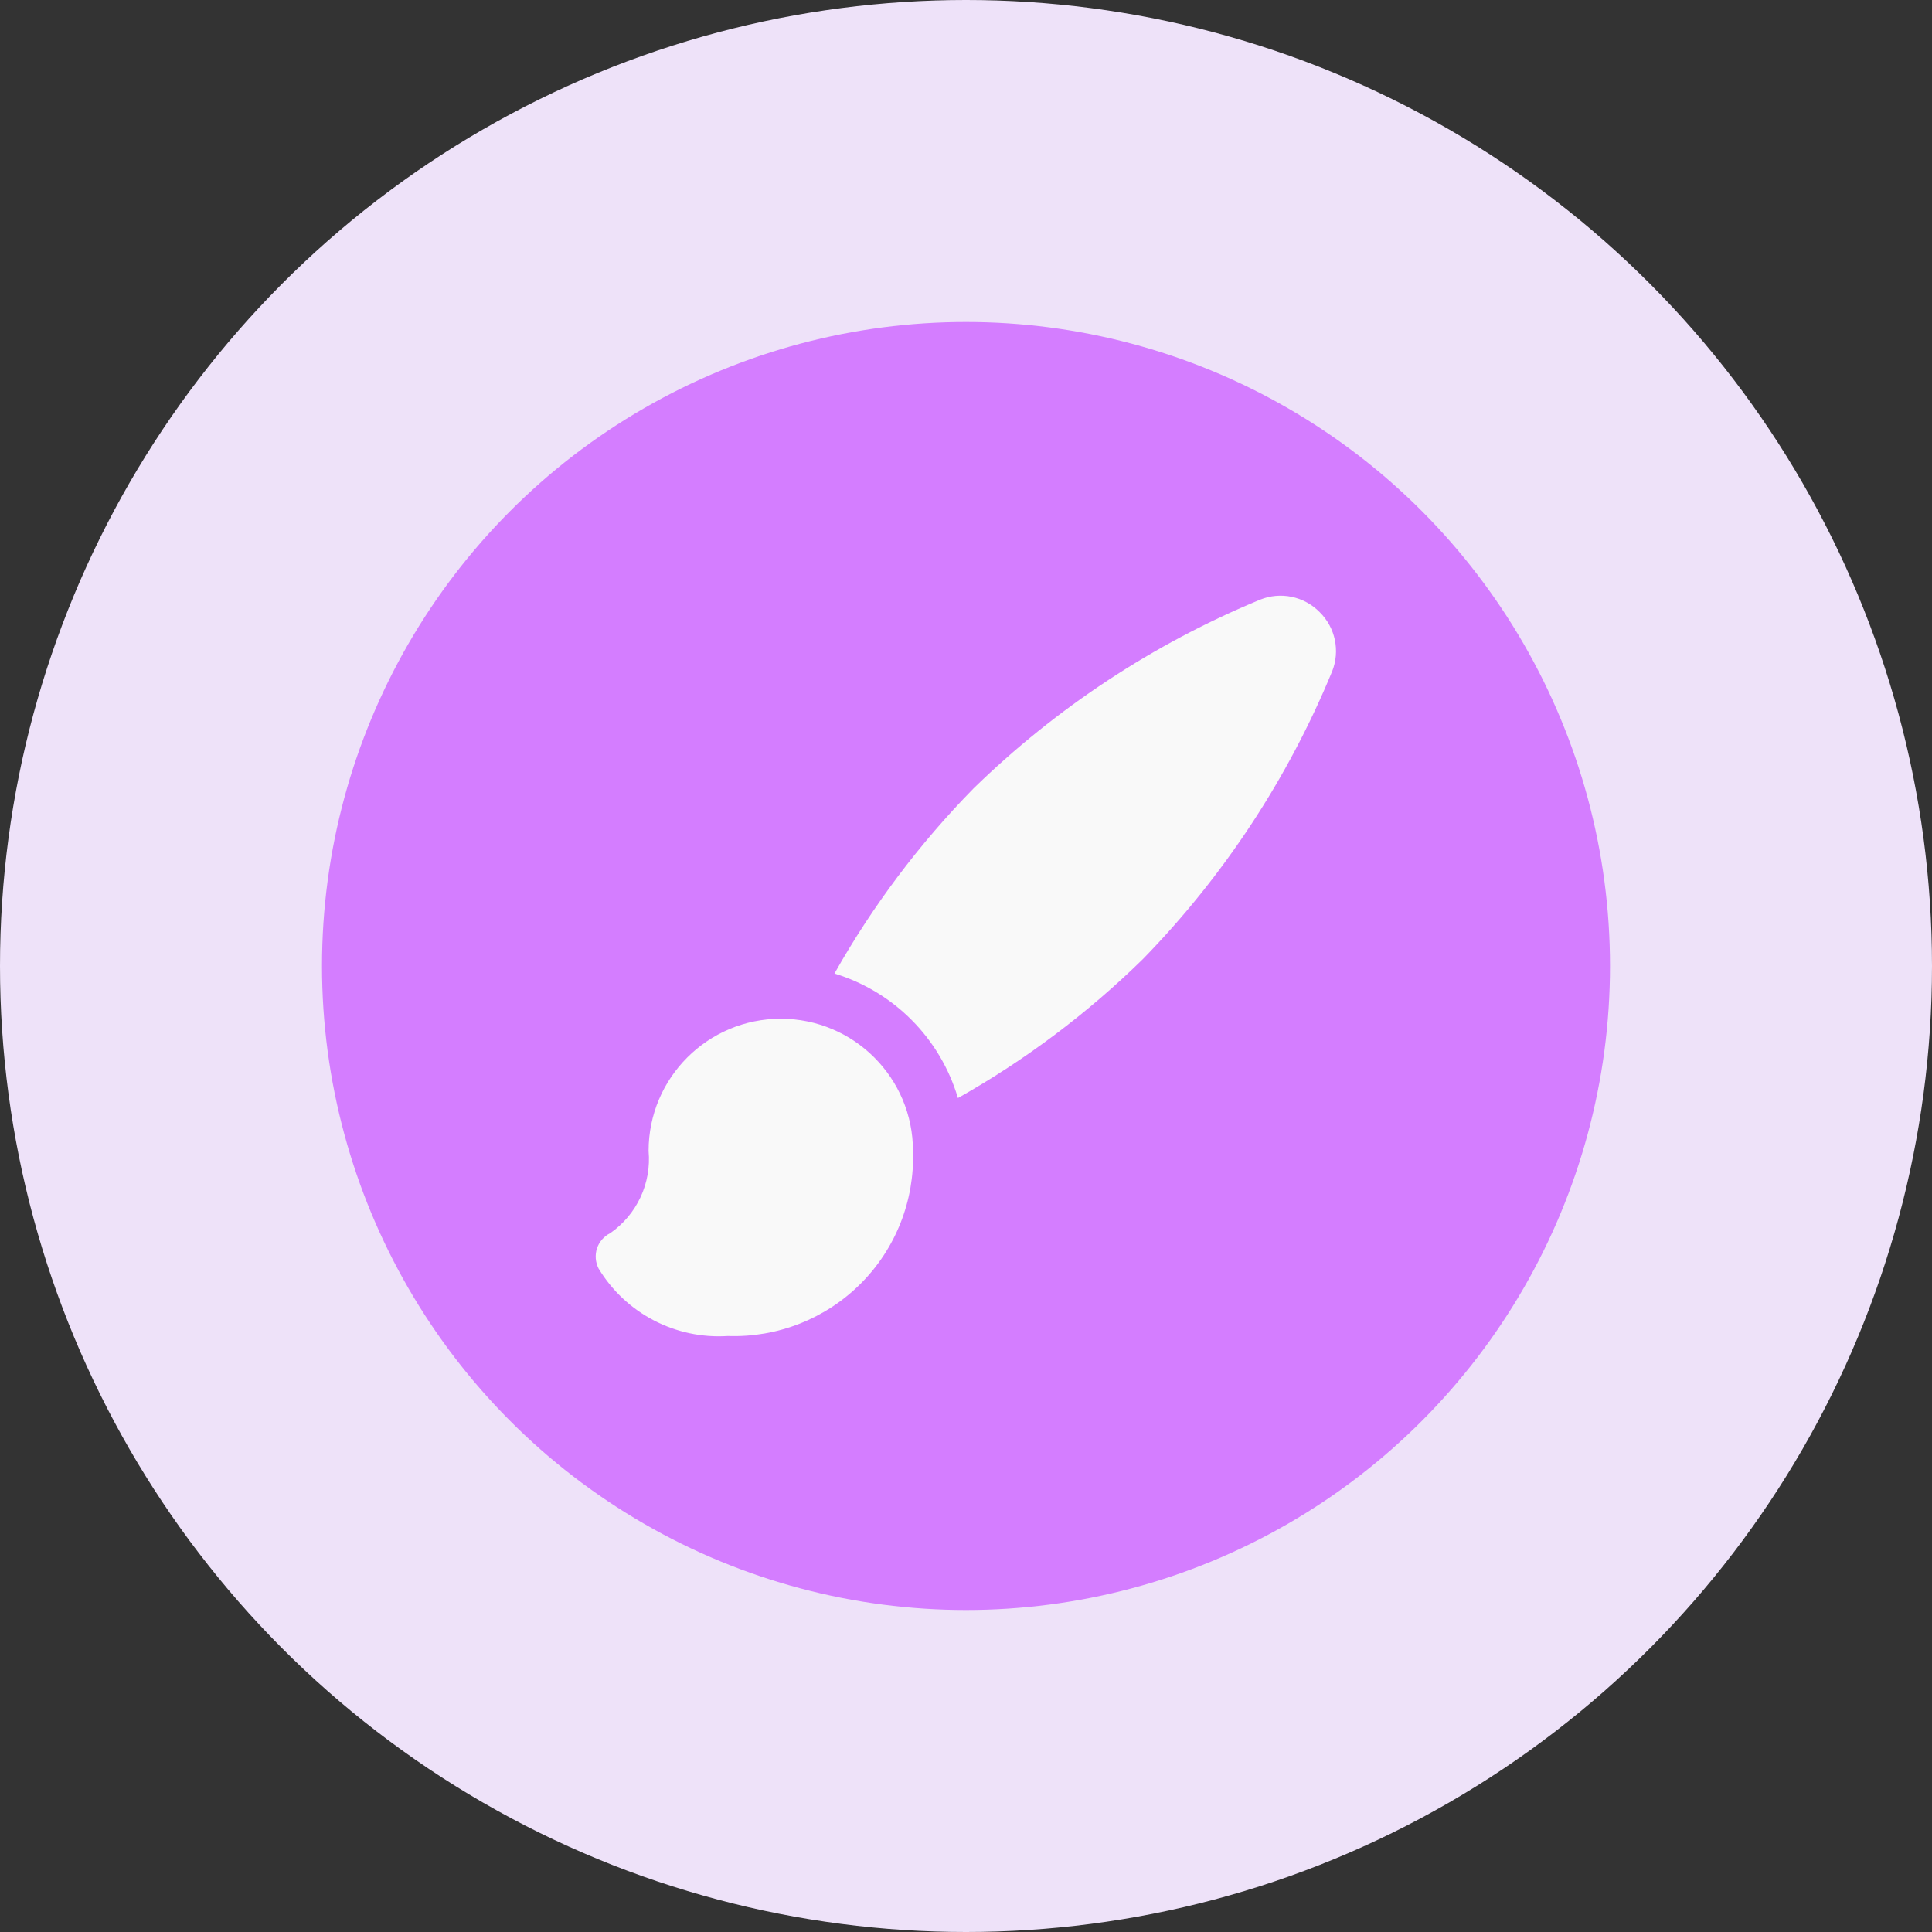
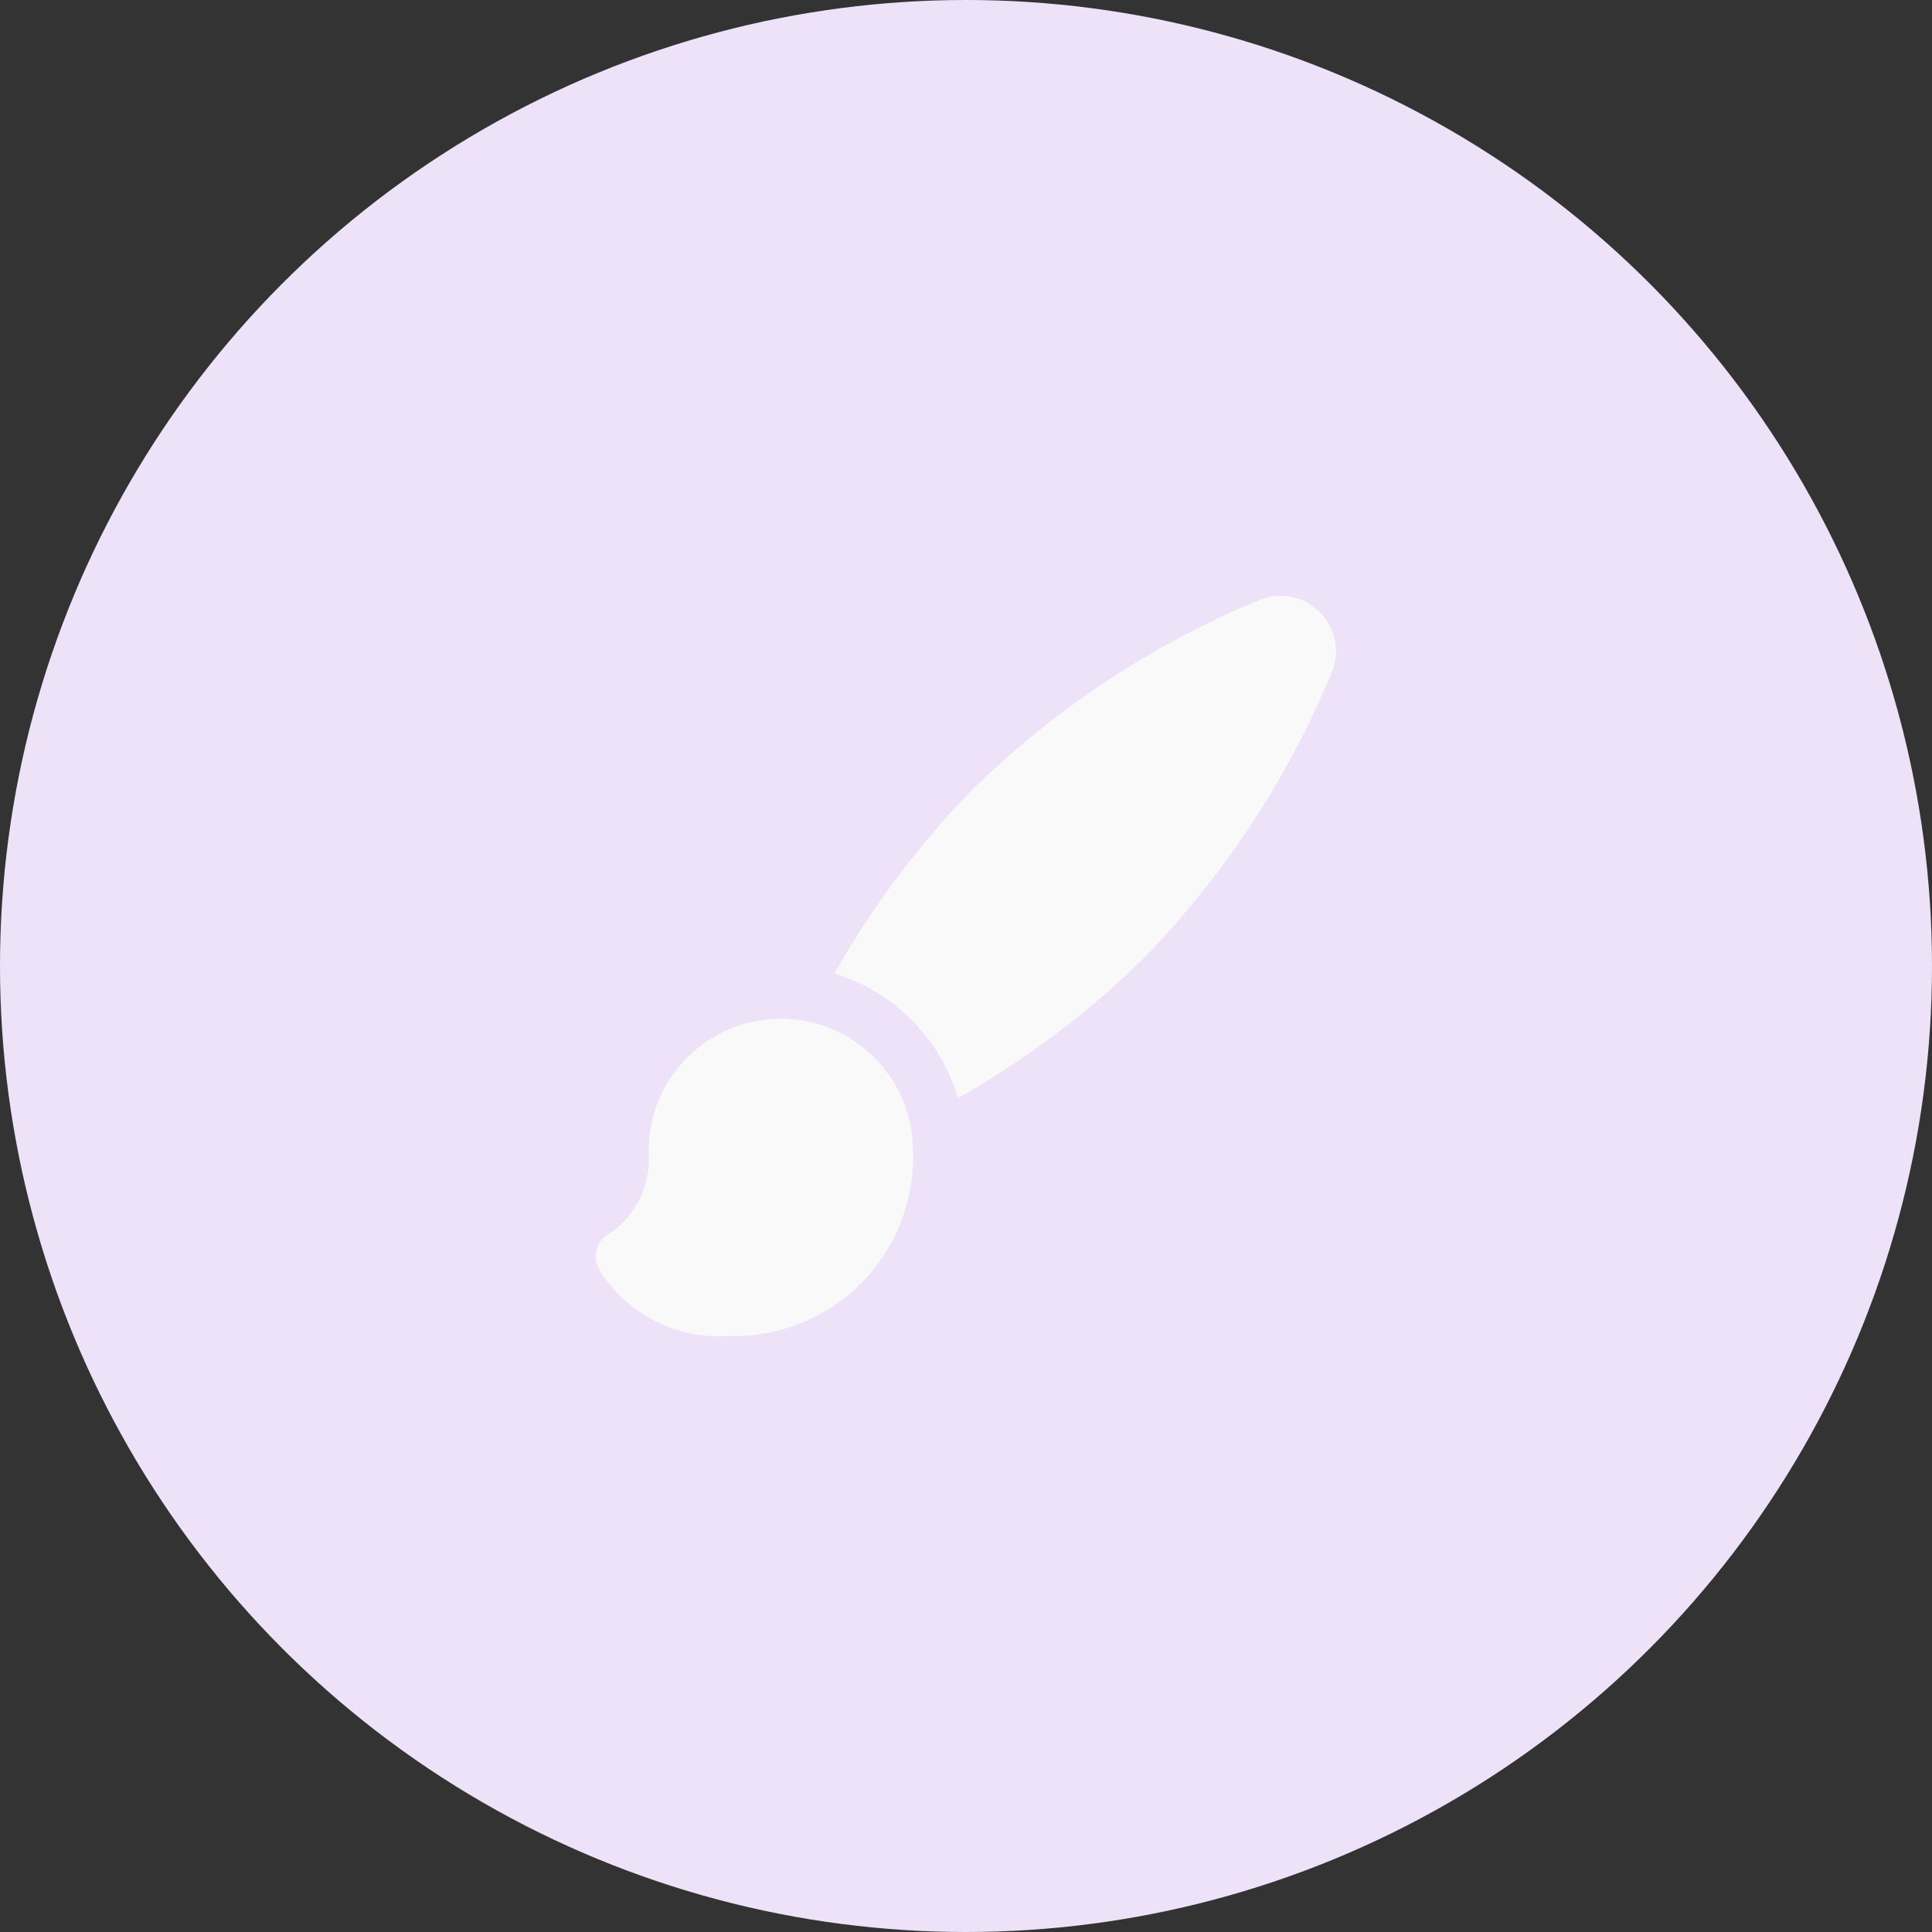
<svg xmlns="http://www.w3.org/2000/svg" width="120px" height="120px" viewBox="0 0 120 120" version="1.1">
  <rect x="0" y="0" width="120" height="120" fill="#333333" stroke="none" />
  <title>attendee-uiux</title>
  <g id="Events" stroke="none" stroke-width="1" fill="none" fill-rule="evenodd">
    <g id="attendee-uiux">
      <g id="Group-51">
        <circle id="Oval" fill="#EEE2F9" cx="60" cy="60" r="60" />
-         <circle id="Oval" fill="#D47DFF" cx="60" cy="60" r="40" />
      </g>
      <g id="Group" transform="translate(37, 37)" fill="#F9F9F9" fill-rule="nonzero">
        <path d="M11.496,26.275 C16.031,26.275 19.707,29.951 19.707,34.486 C19.814,37.566 18.637,40.552 16.457,42.732 C14.278,44.911 11.292,46.088 8.212,45.981 C4.963,46.194 1.866,44.579 0.181,41.794 C-0.02,41.402 -0.055,40.947 0.083,40.529 C0.223,40.122 0.518,39.785 0.904,39.593 C2.559,38.443 3.468,36.493 3.285,34.486 C3.285,29.951 6.961,26.275 11.496,26.275 Z M41.269,0.246 C42.544,-0.267 44.002,0.038 44.964,1.018 C45.944,1.98 46.249,3.438 45.736,4.713 C42.996,11.357 39.011,17.417 33.994,22.564 C30.556,25.933 26.692,28.837 22.499,31.202 C21.404,27.499 18.523,24.593 14.83,23.467 C17.194,19.274 20.098,15.409 23.468,11.971 C28.601,6.966 34.643,2.986 41.269,0.246 Z" id="Combined-Shape" />
      </g>
    </g>
  </g>
</svg>